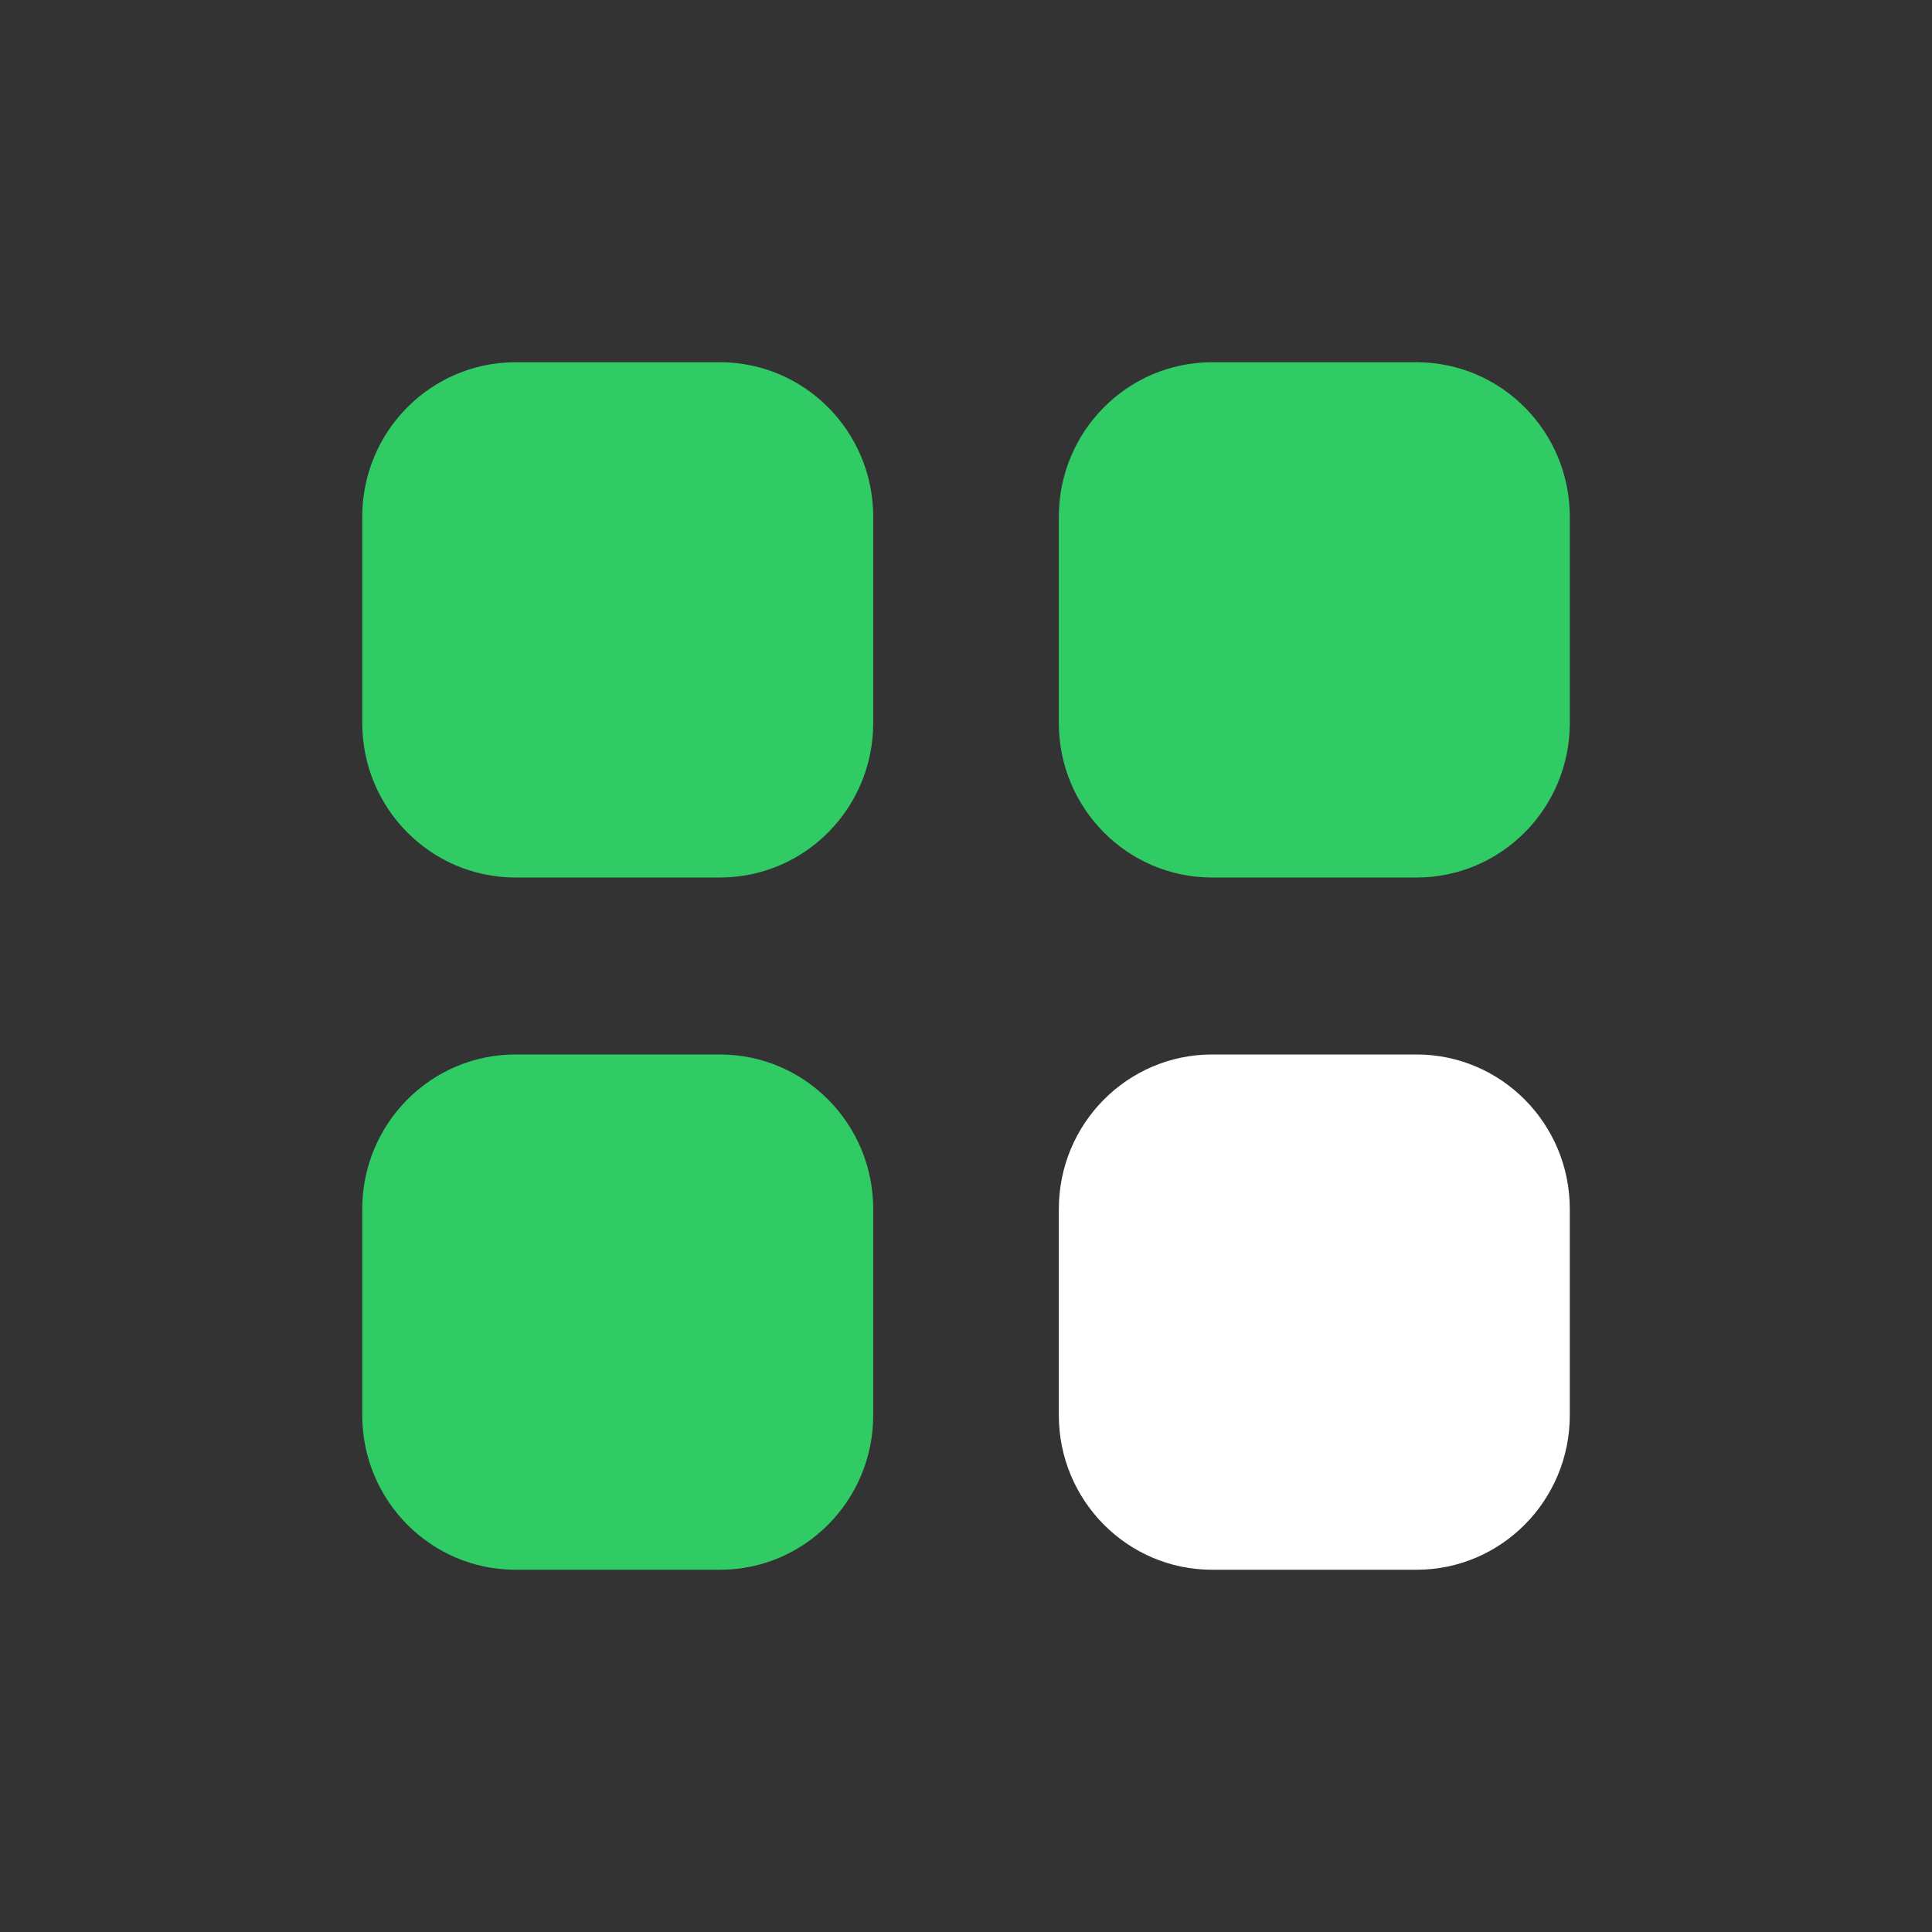
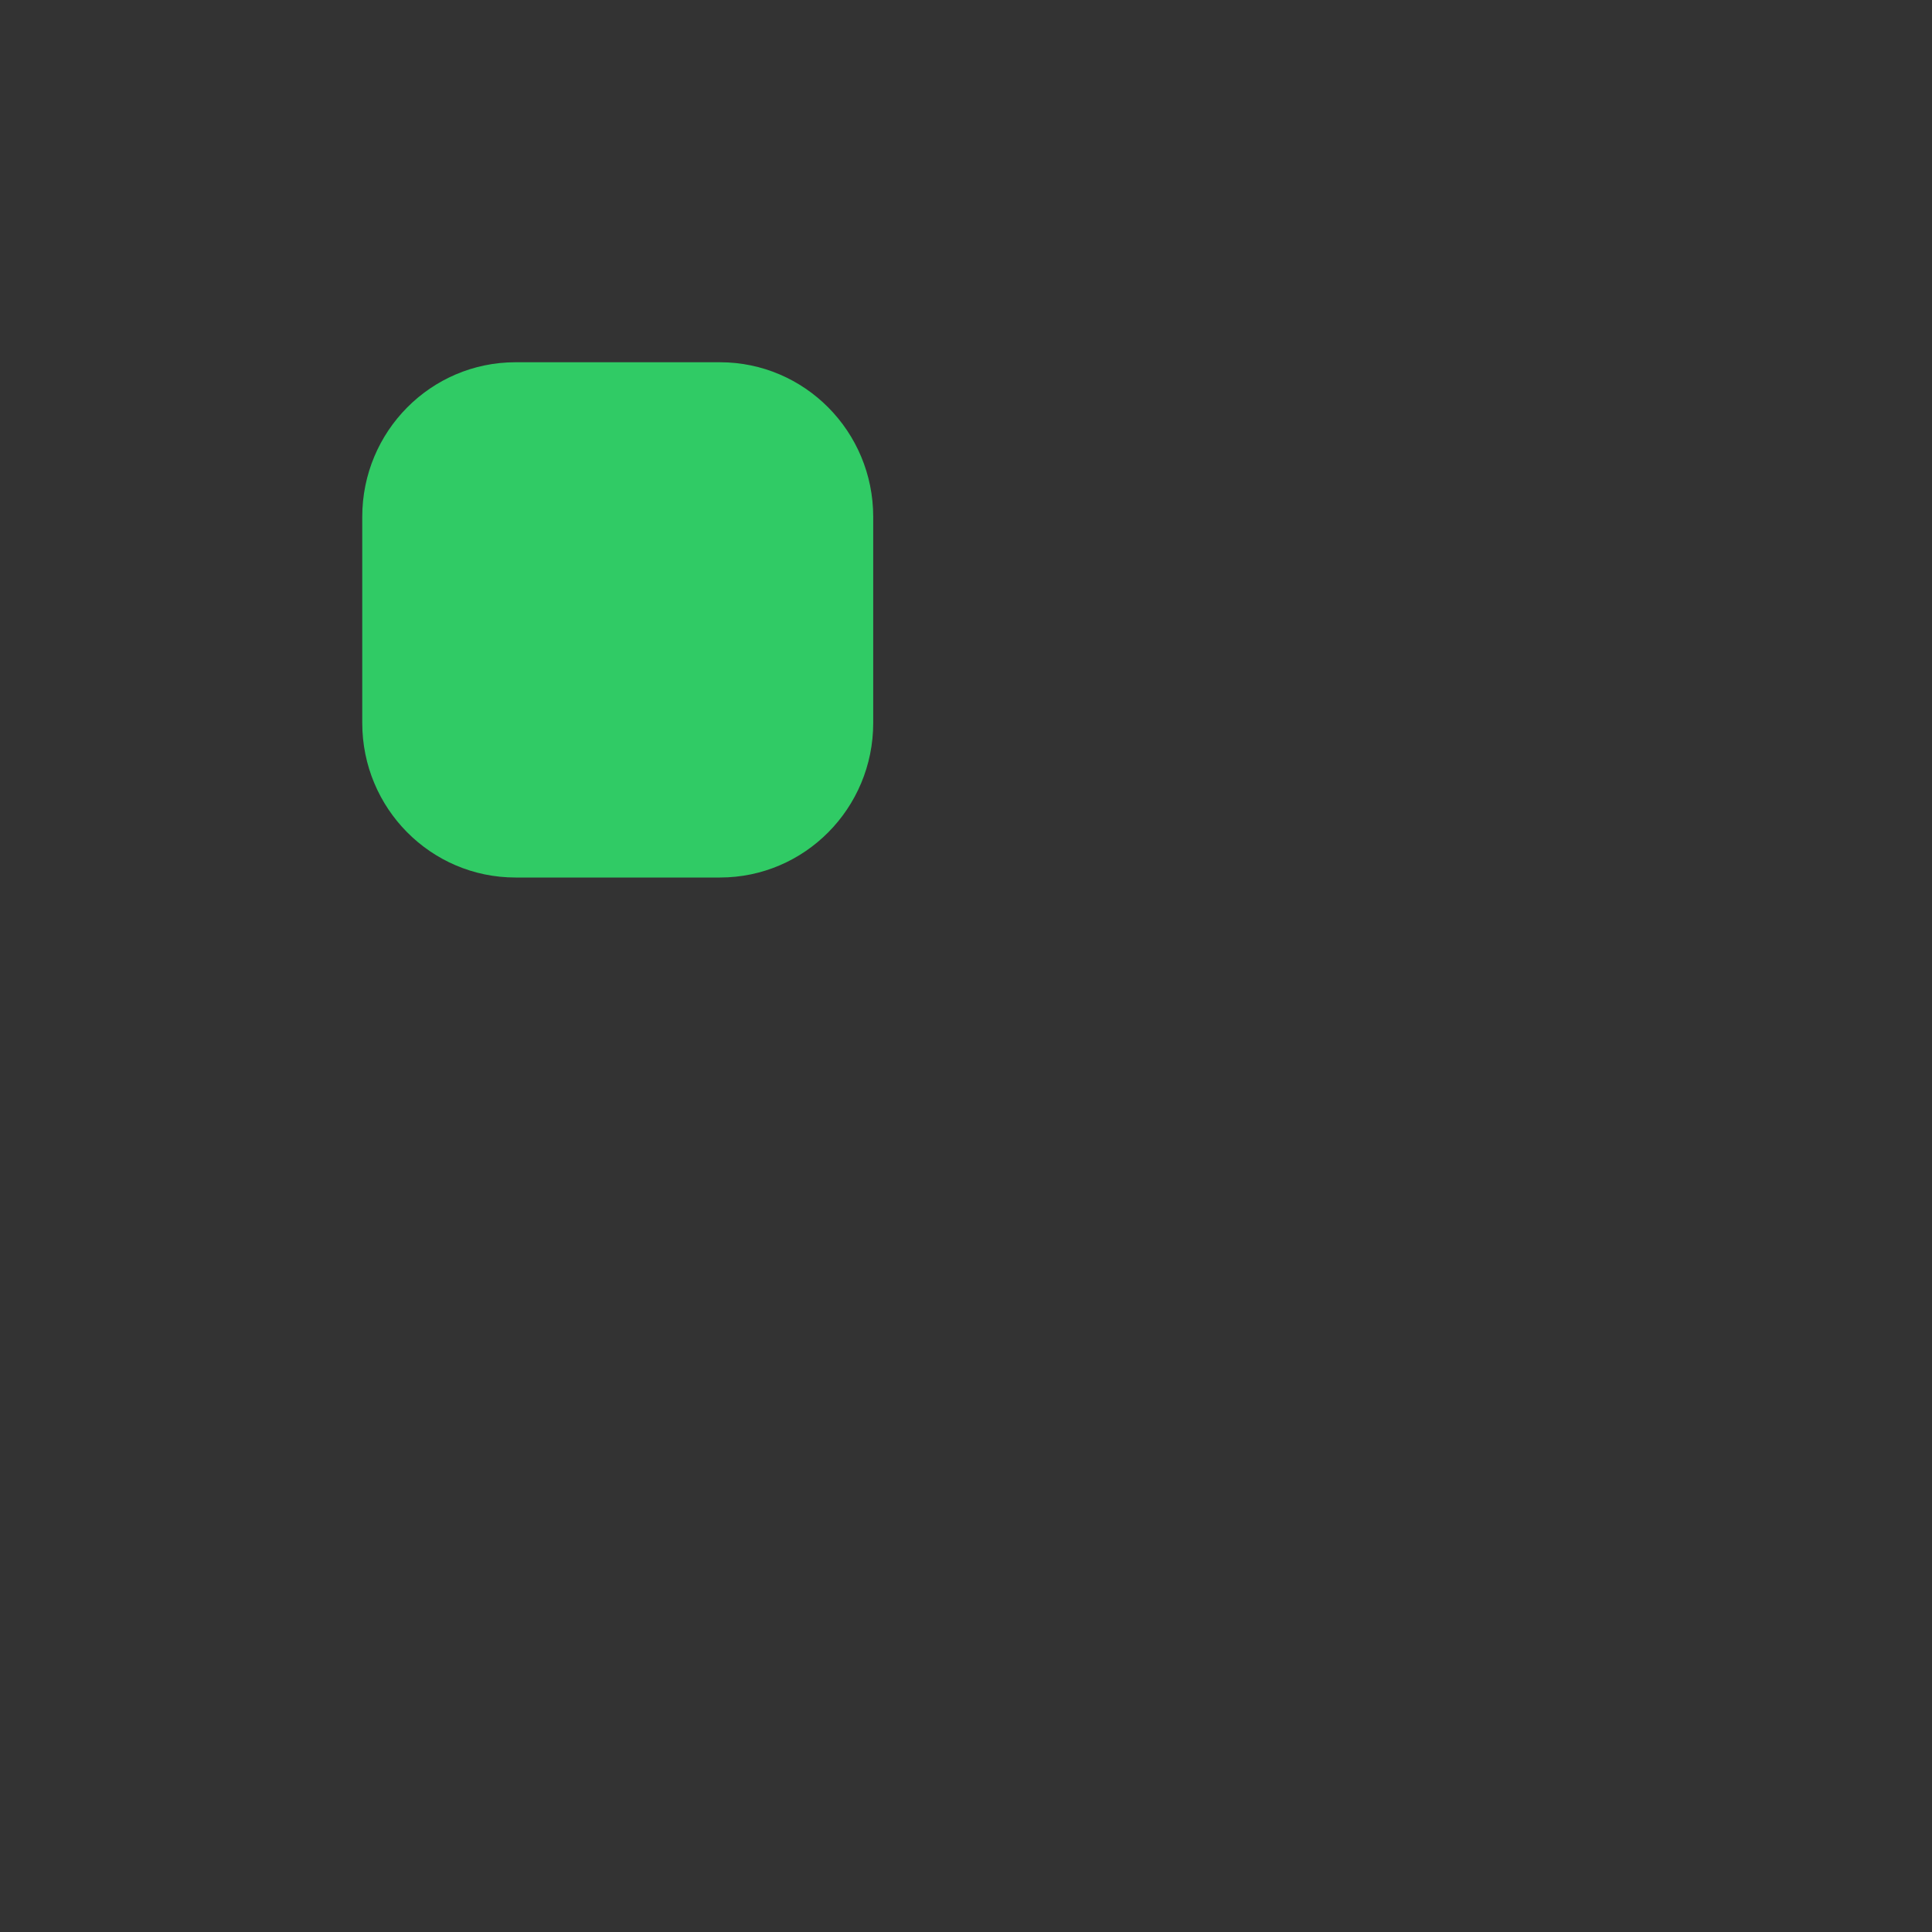
<svg xmlns="http://www.w3.org/2000/svg" width="40" height="40" viewBox="0 0 40 40" fill="none">
  <rect x="0" y="0" width="40" height="40" fill="#333333" stroke="none" />
-   <path d="M25.095 7.5H29.328C31.08 7.5 32.501 8.932 32.501 10.7V14.968C32.501 16.736 31.08 18.168 29.328 18.168H25.095C23.342 18.168 21.922 16.736 21.922 14.968V10.7C21.922 8.932 23.342 7.5 25.095 7.5" fill="#30CB65" />
  <path d="M10.673 7.5H14.906C16.658 7.5 18.079 8.932 18.079 10.7V14.968C18.079 16.736 16.658 18.168 14.906 18.168H10.673C8.92 18.168 7.5 16.736 7.5 14.968V10.7C7.5 8.932 8.92 7.5 10.673 7.5" fill="#30CB65" />
-   <path d="M10.673 21.832H14.906C16.658 21.832 18.079 23.264 18.079 25.032V29.3C18.079 31.067 16.658 32.5 14.906 32.5H10.673C8.92 32.5 7.5 31.067 7.5 29.3V25.032C7.5 23.264 8.92 21.832 10.673 21.832" fill="#30CB65" />
-   <path d="M25.095 21.832H29.328C31.08 21.832 32.501 23.264 32.501 25.032V29.3C32.501 31.067 31.08 32.5 29.328 32.5H25.095C23.342 32.5 21.922 31.067 21.922 29.3V25.032C21.922 23.264 23.342 21.832 25.095 21.832" fill="white" />
</svg>